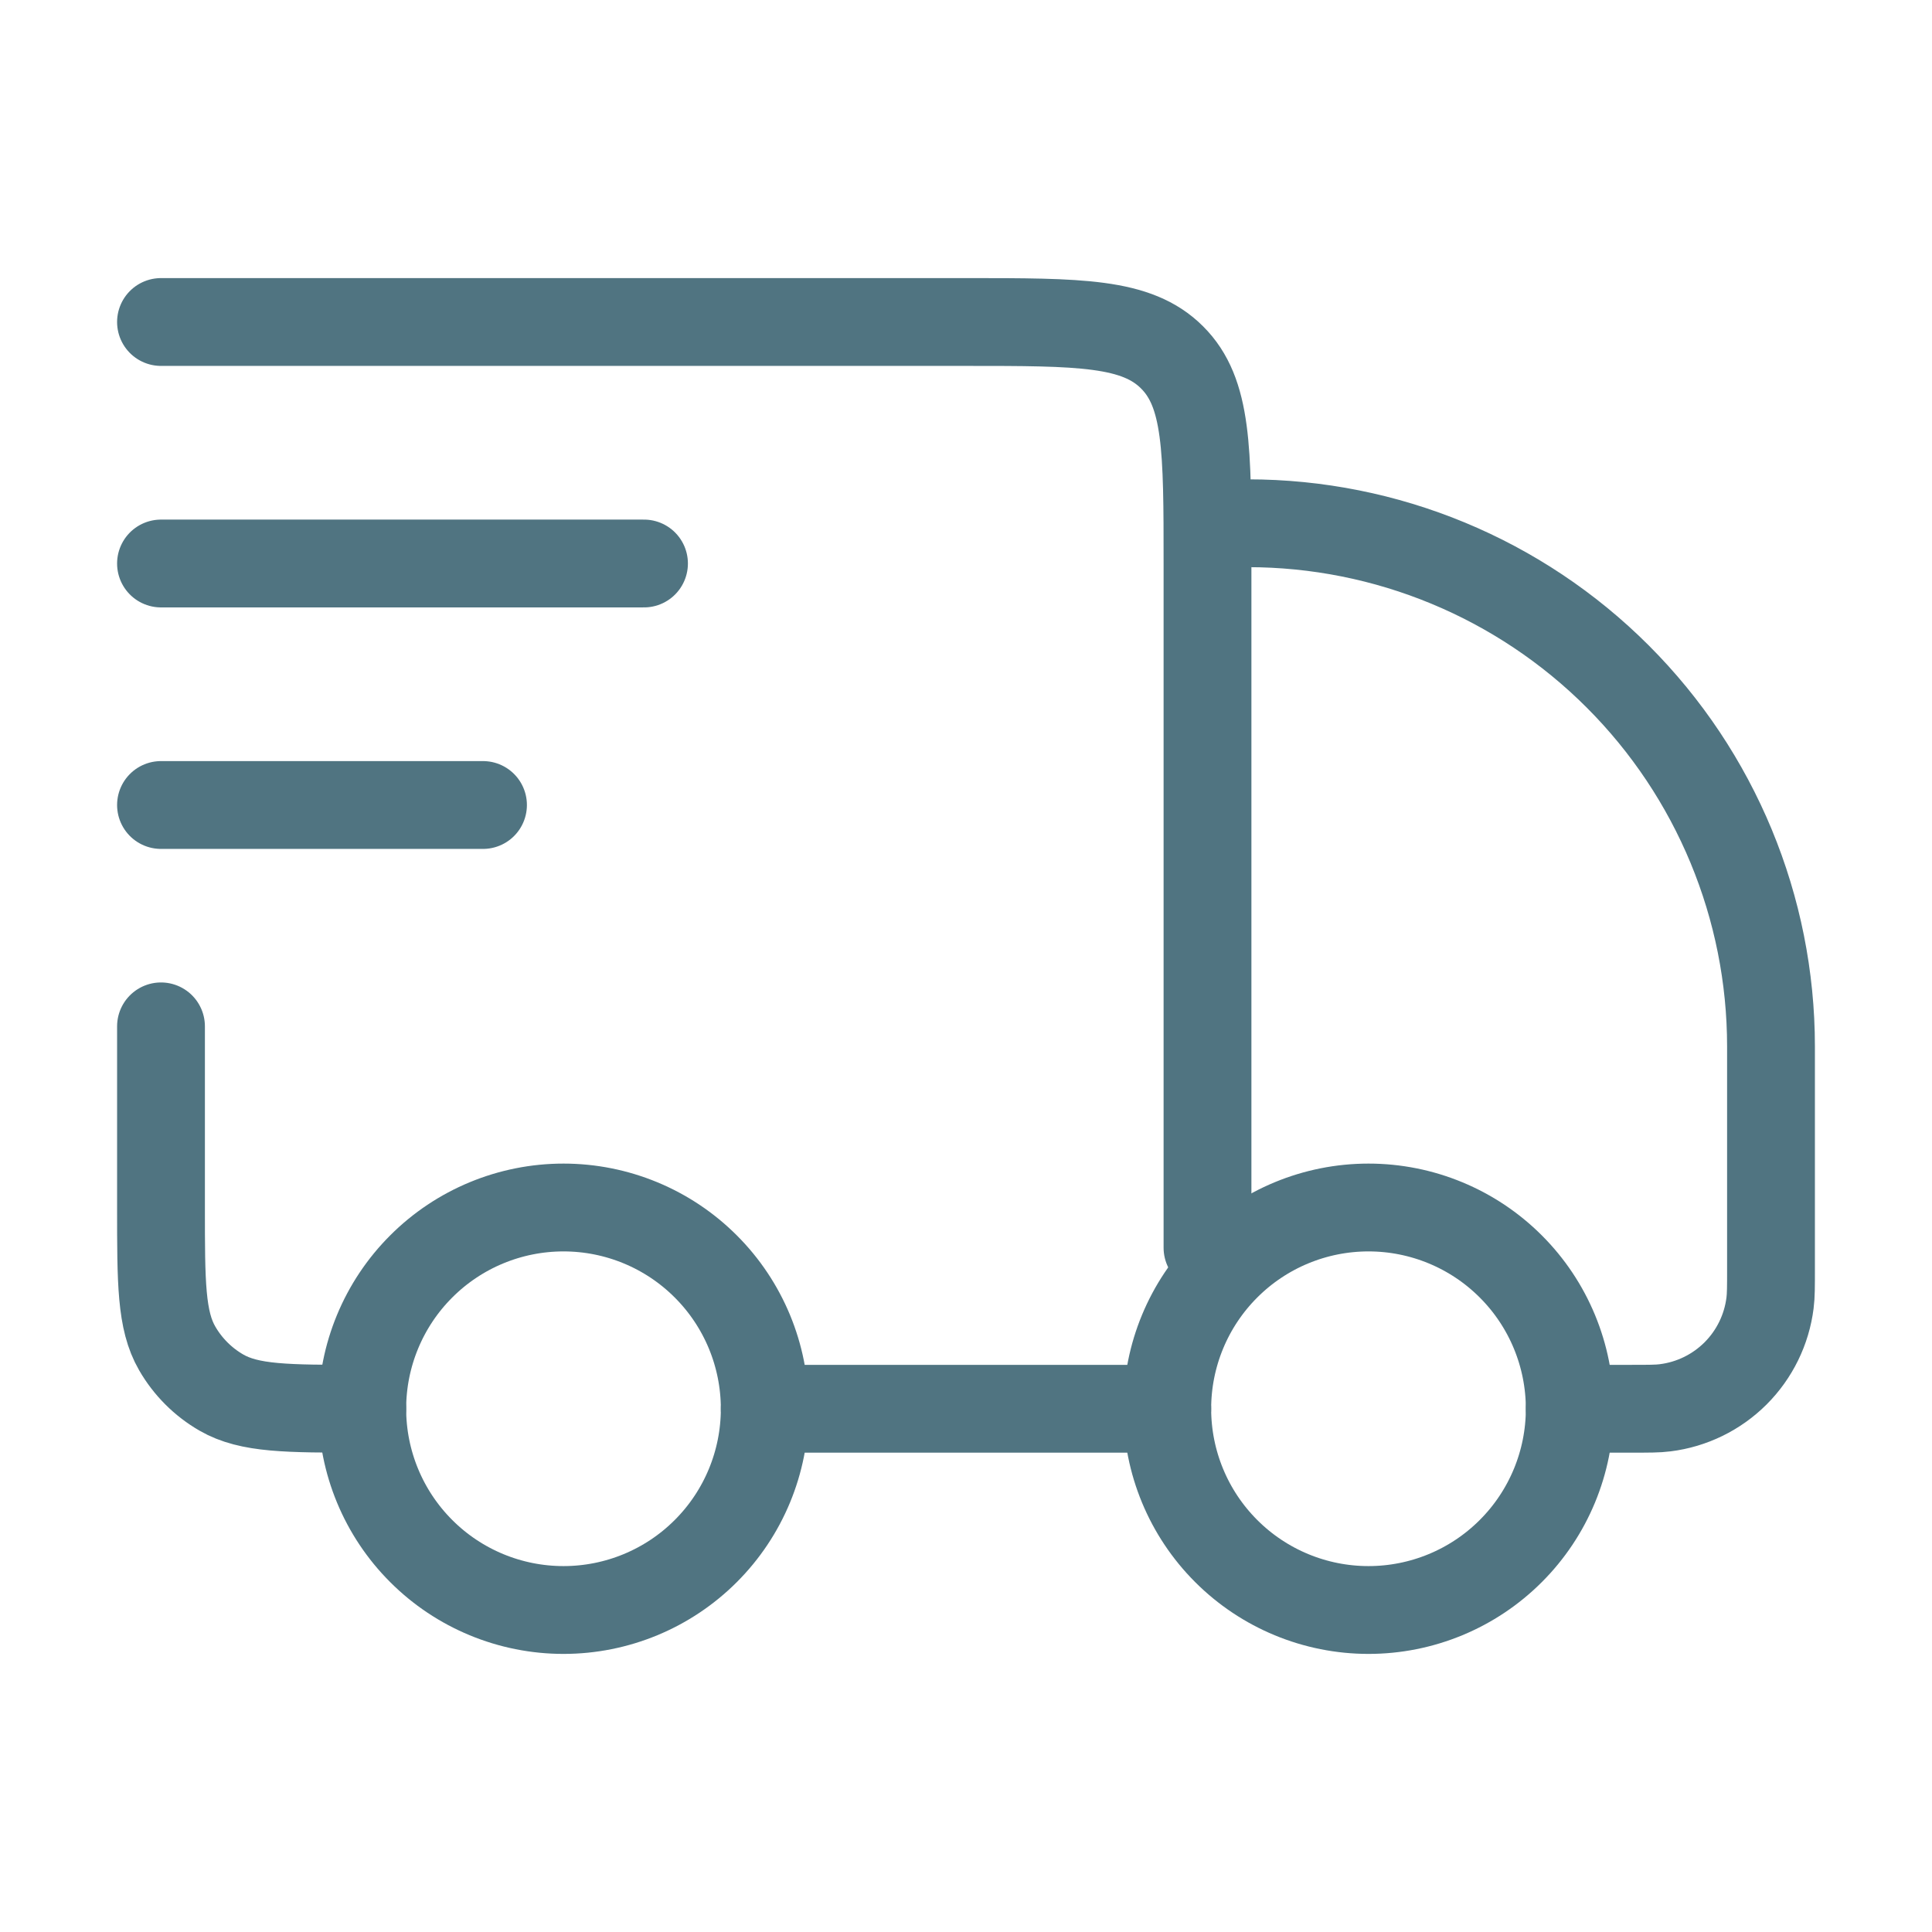
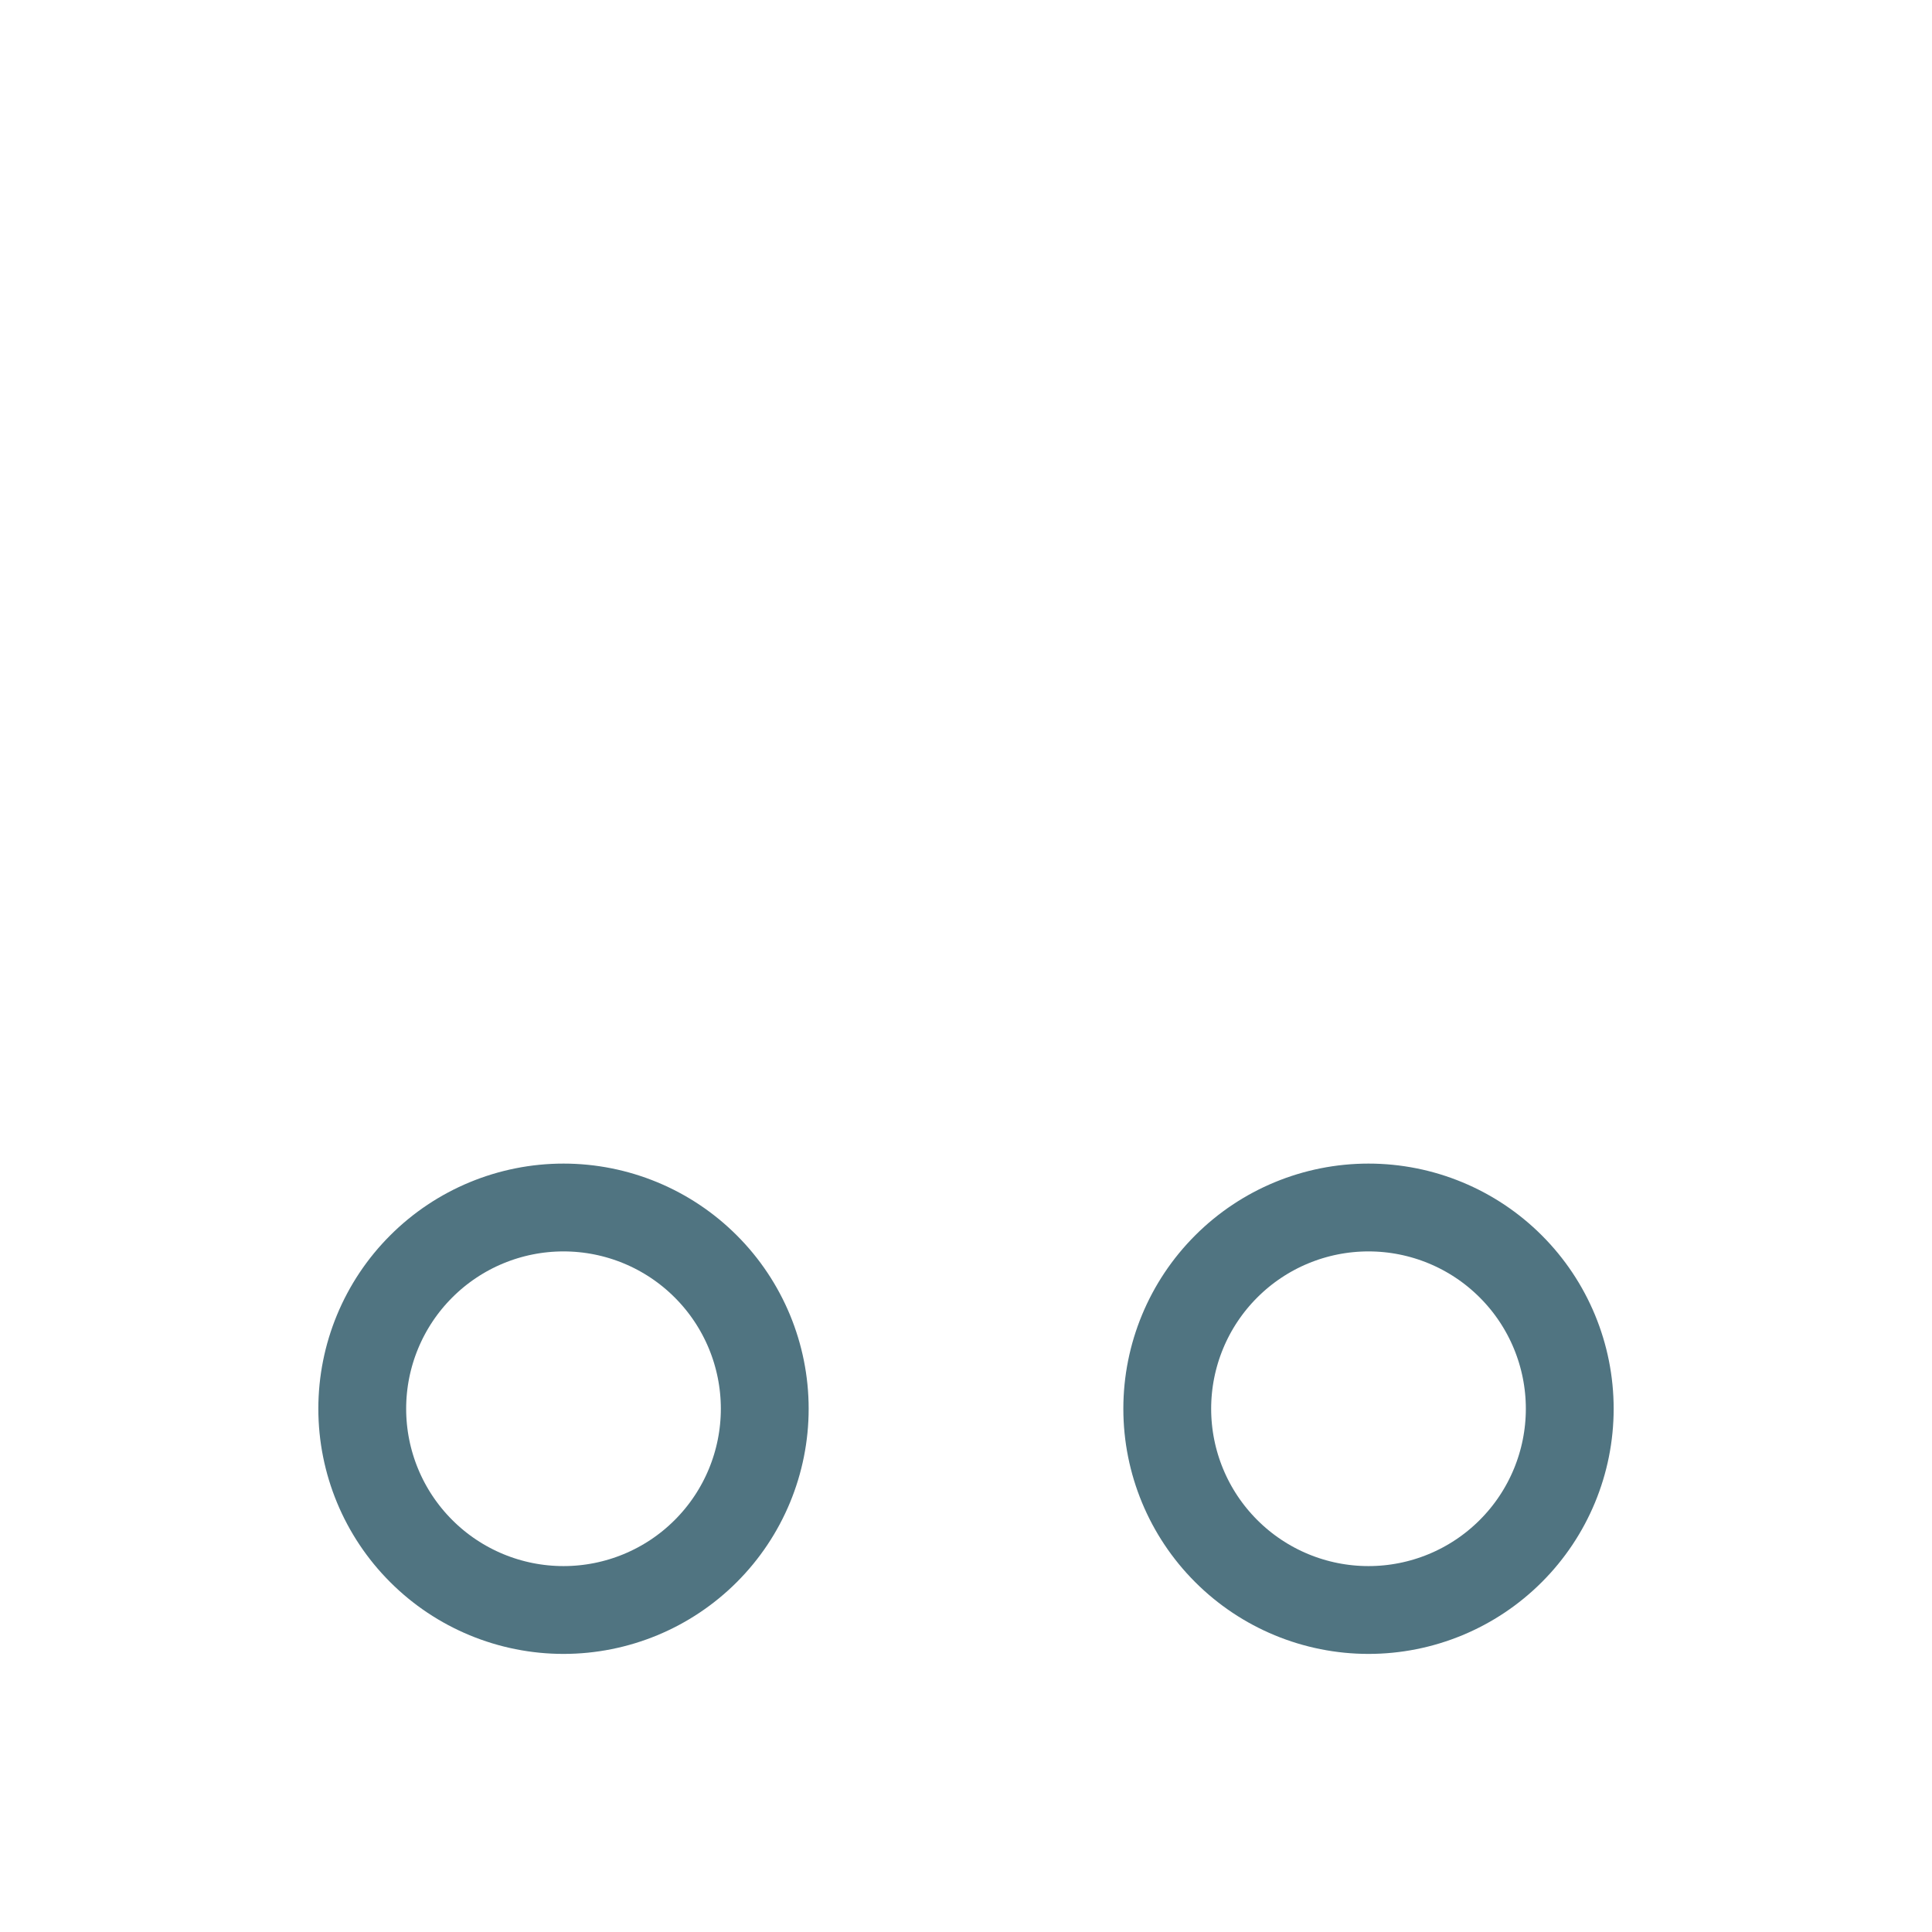
<svg xmlns="http://www.w3.org/2000/svg" width="66" height="66" viewBox="0 0 66 66" fill="none">
  <path d="M53.625 48.125C53.625 49.948 52.901 51.697 51.611 52.986C50.322 54.276 48.573 55 46.75 55C44.927 55 43.178 54.276 41.889 52.986C40.599 51.697 39.875 49.948 39.875 48.125C39.875 46.302 40.599 44.553 41.889 43.264C43.178 41.974 44.927 41.25 46.75 41.25C48.573 41.25 50.322 41.974 51.611 43.264C52.901 44.553 53.625 46.302 53.625 48.125ZM26.125 48.125C26.125 49.948 25.401 51.697 24.111 52.986C22.822 54.276 21.073 55 19.25 55C17.427 55 15.678 54.276 14.389 52.986C13.099 51.697 12.375 49.948 12.375 48.125C12.375 46.302 13.099 44.553 14.389 43.264C15.678 41.974 17.427 41.25 19.25 41.25C21.073 41.25 22.822 41.974 24.111 43.264C25.401 44.553 26.125 46.302 26.125 48.125Z" stroke="#507481" stroke-width="3" stroke-linecap="round" stroke-linejoin="round" />
-   <path d="M39.875 48.125H26.125M53.625 48.125H55.723C56.328 48.125 56.631 48.125 56.884 48.092C57.794 47.979 58.641 47.565 59.29 46.917C59.939 46.268 60.353 45.422 60.467 44.511C60.5 44.256 60.5 43.953 60.5 43.348V35.75C60.5 31.009 58.617 26.463 55.264 23.11C51.912 19.758 47.366 17.875 42.625 17.875M5.5 11H33C36.889 11 38.833 11 40.04 12.21C41.25 13.415 41.25 15.359 41.25 19.25V42.625M5.5 35.062V41.25C5.5 43.821 5.5 45.105 6.053 46.062C6.415 46.69 6.935 47.21 7.562 47.572C8.52 48.125 9.804 48.125 12.375 48.125M5.5 19.25H22M5.5 27.5H16.5" stroke="#507481" stroke-width="3" stroke-linecap="round" stroke-linejoin="round" />
</svg>